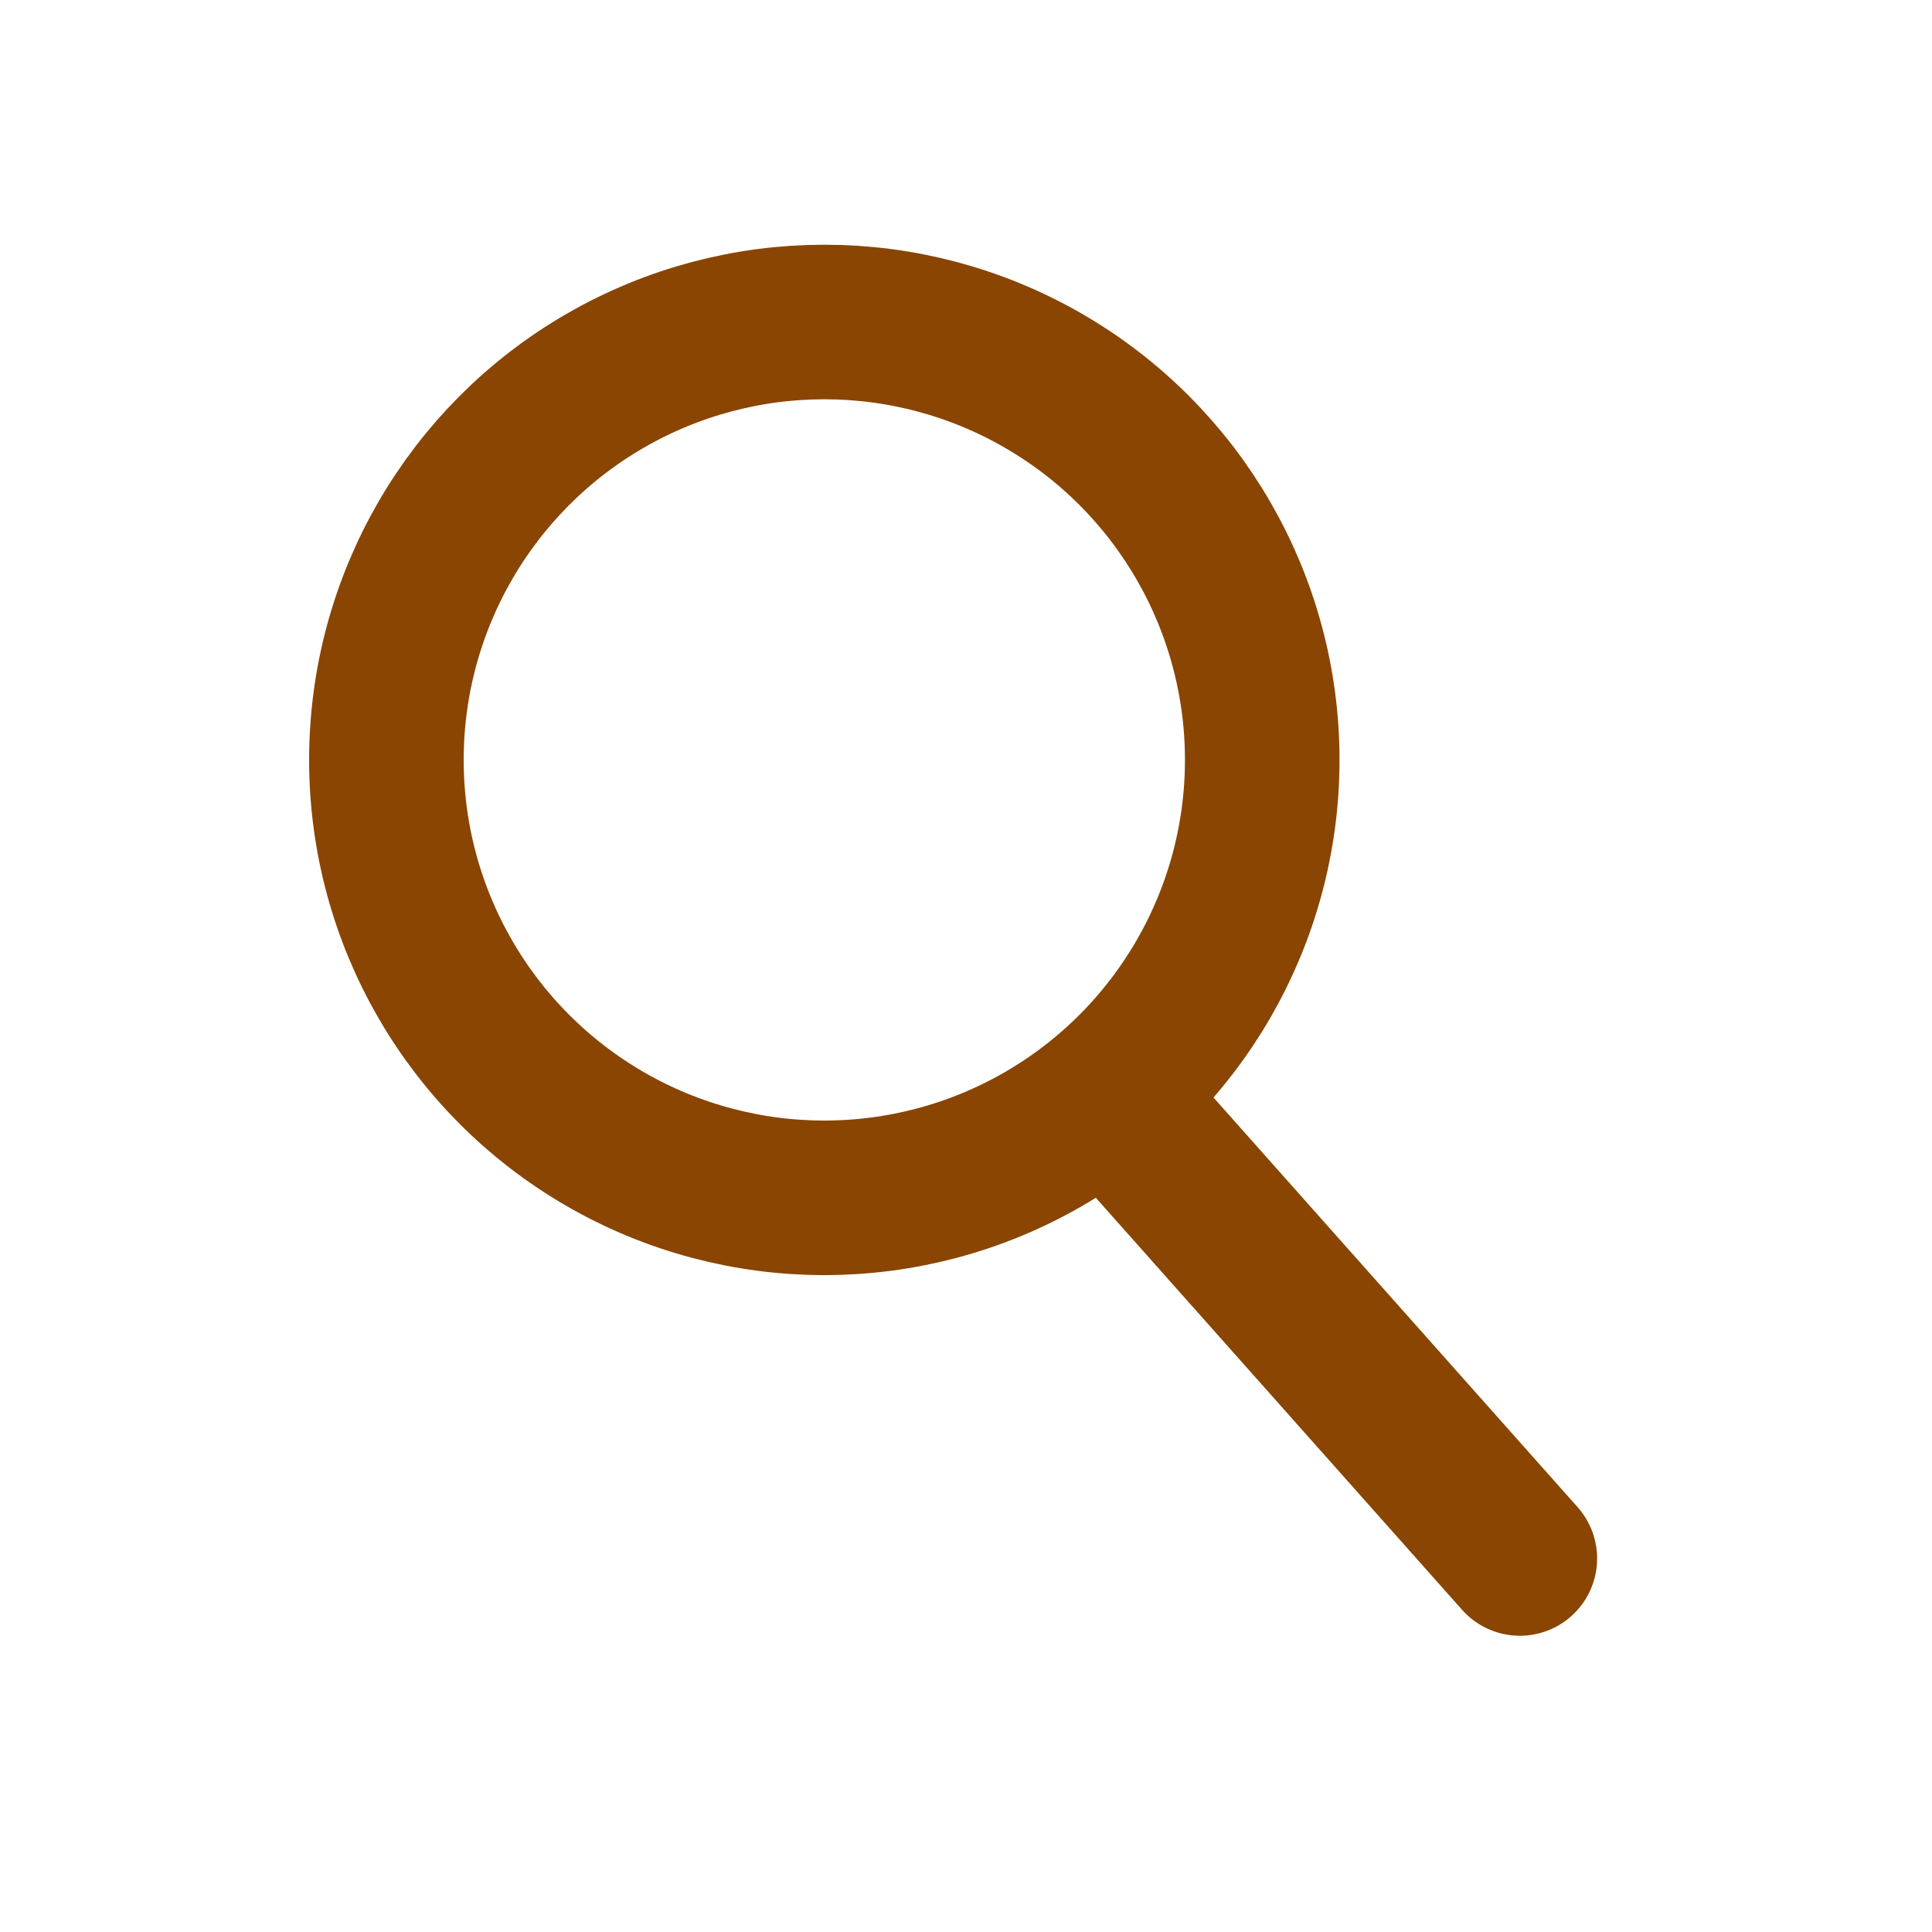
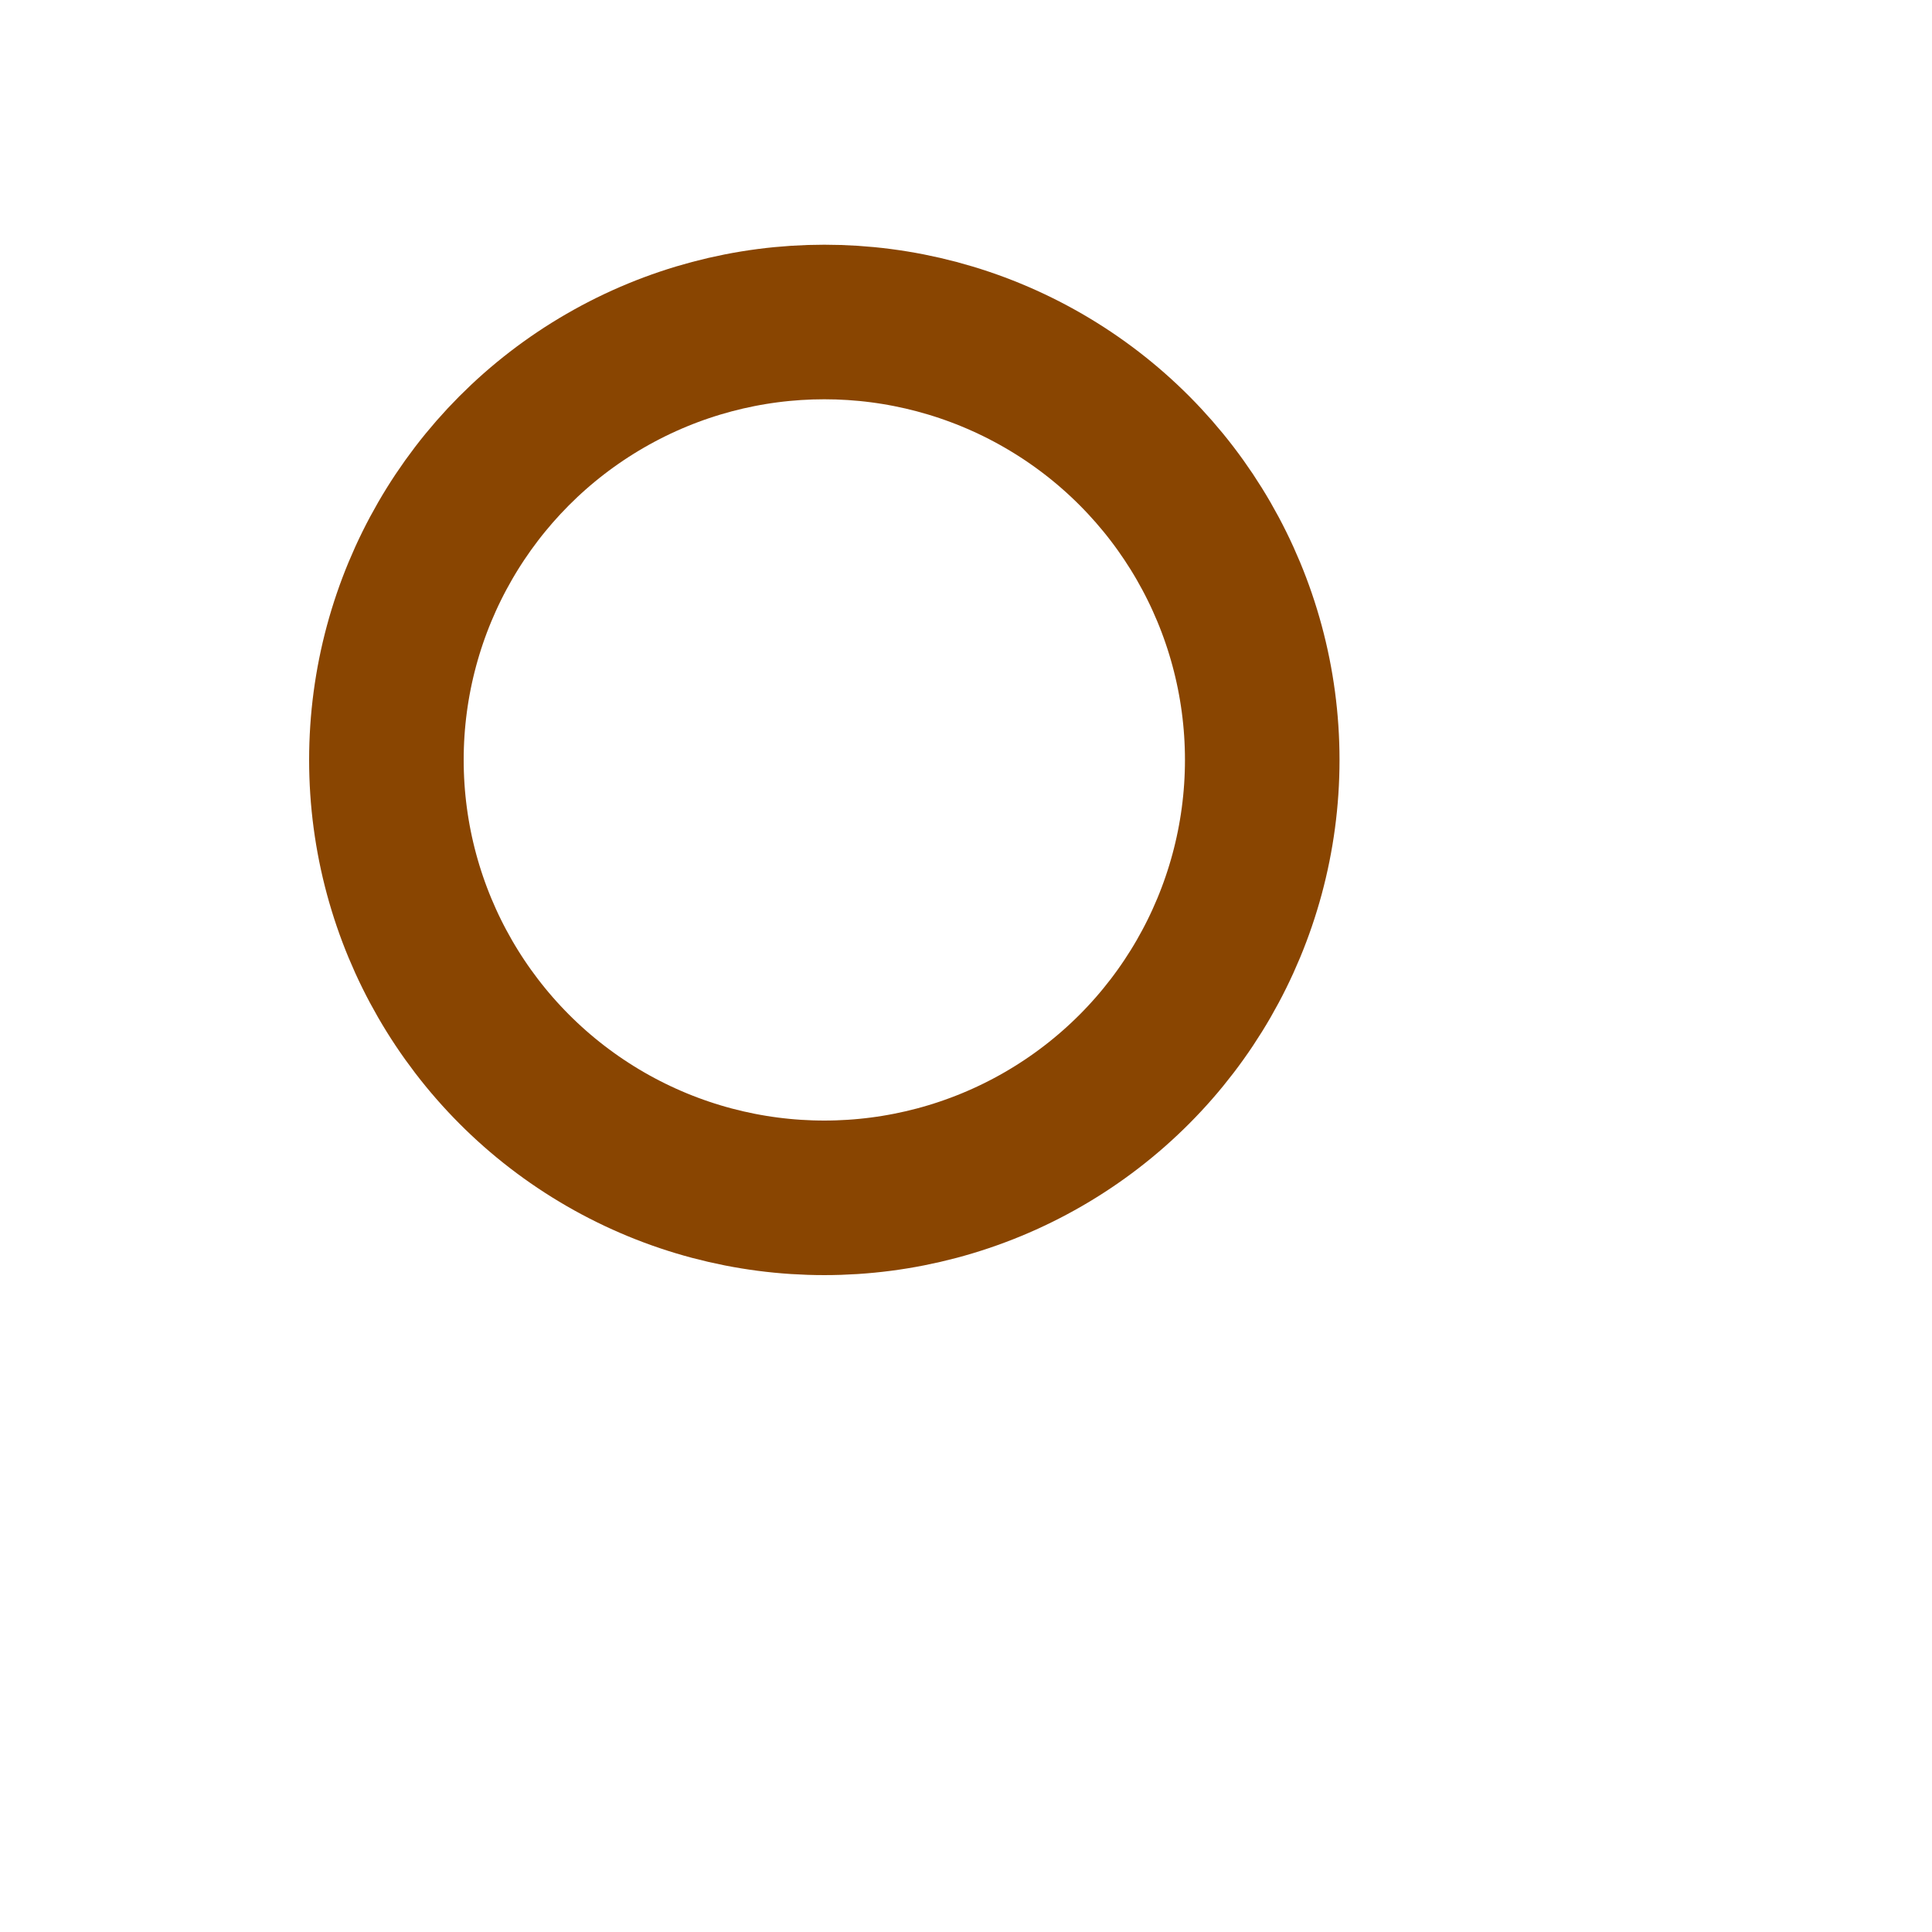
<svg xmlns="http://www.w3.org/2000/svg" width="30" height="30">
  <g fill="none" fill-rule="evenodd" stroke="#894501" stroke-width="2.4" transform="translate(6 5)">
    <circle cx="6.8" cy="6.8" r="6.8" />
-     <path stroke-linecap="round" d="M11.2 12l6.4 7.2" />
  </g>
</svg>